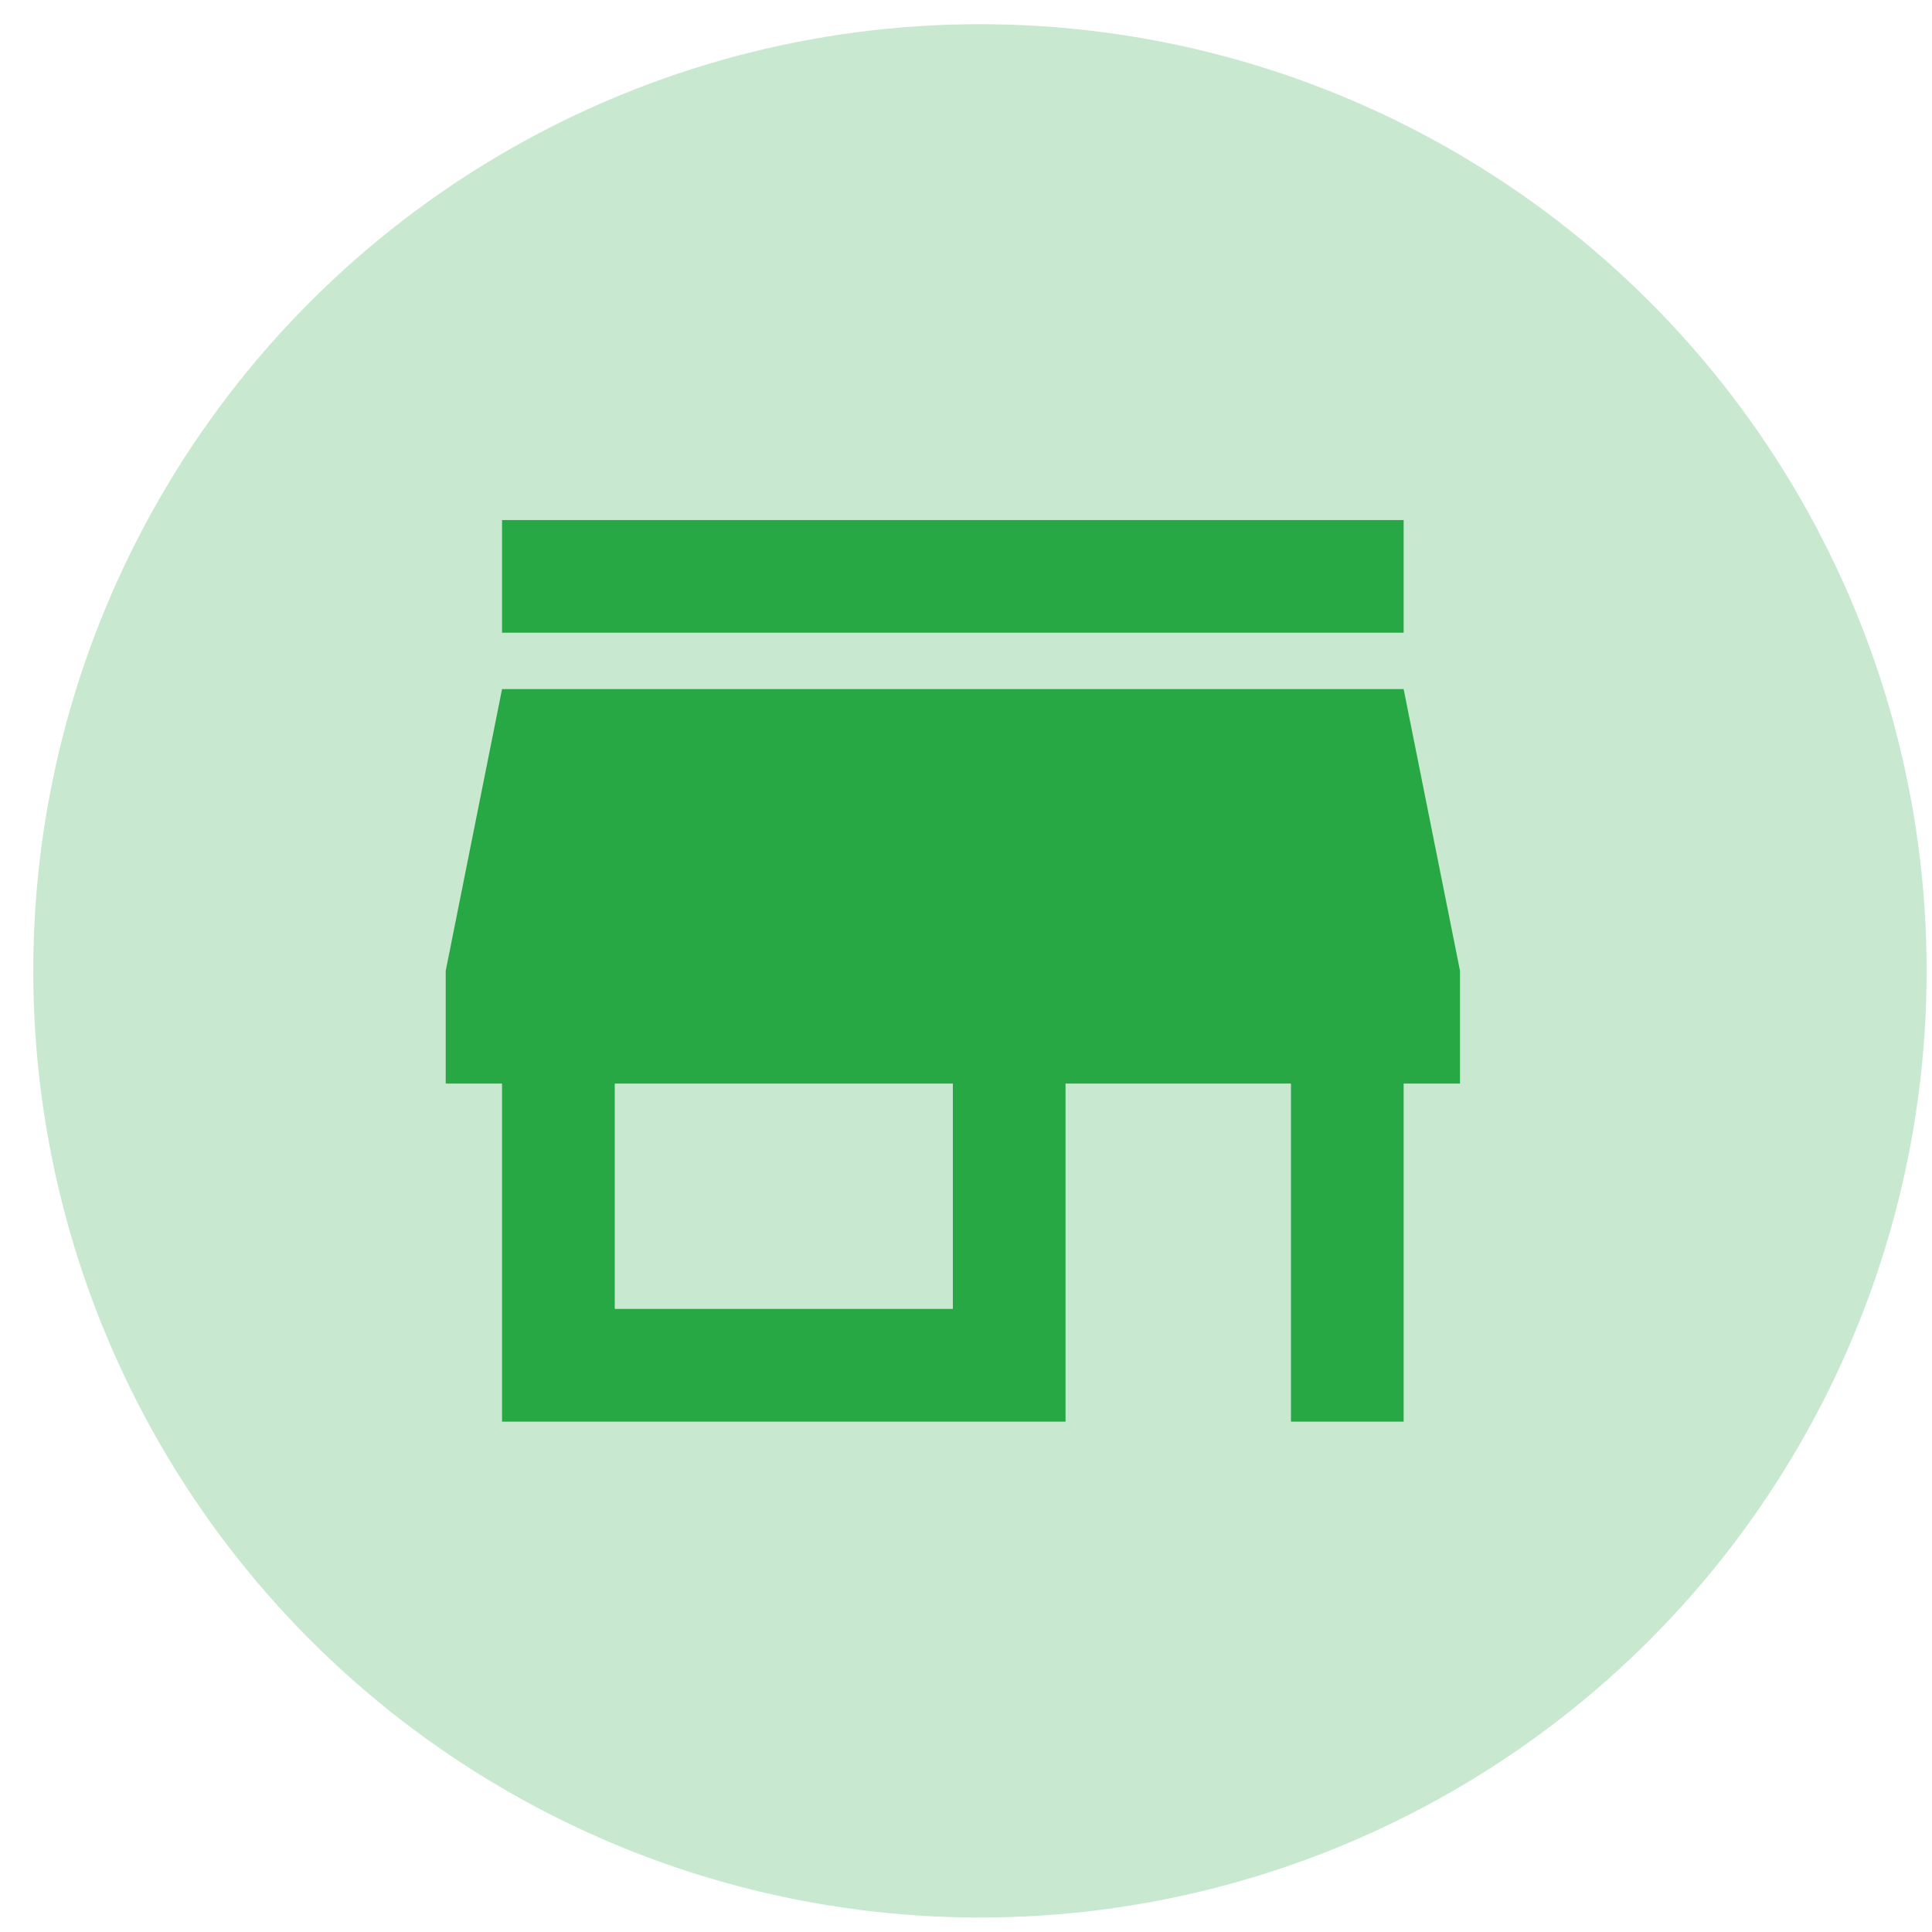
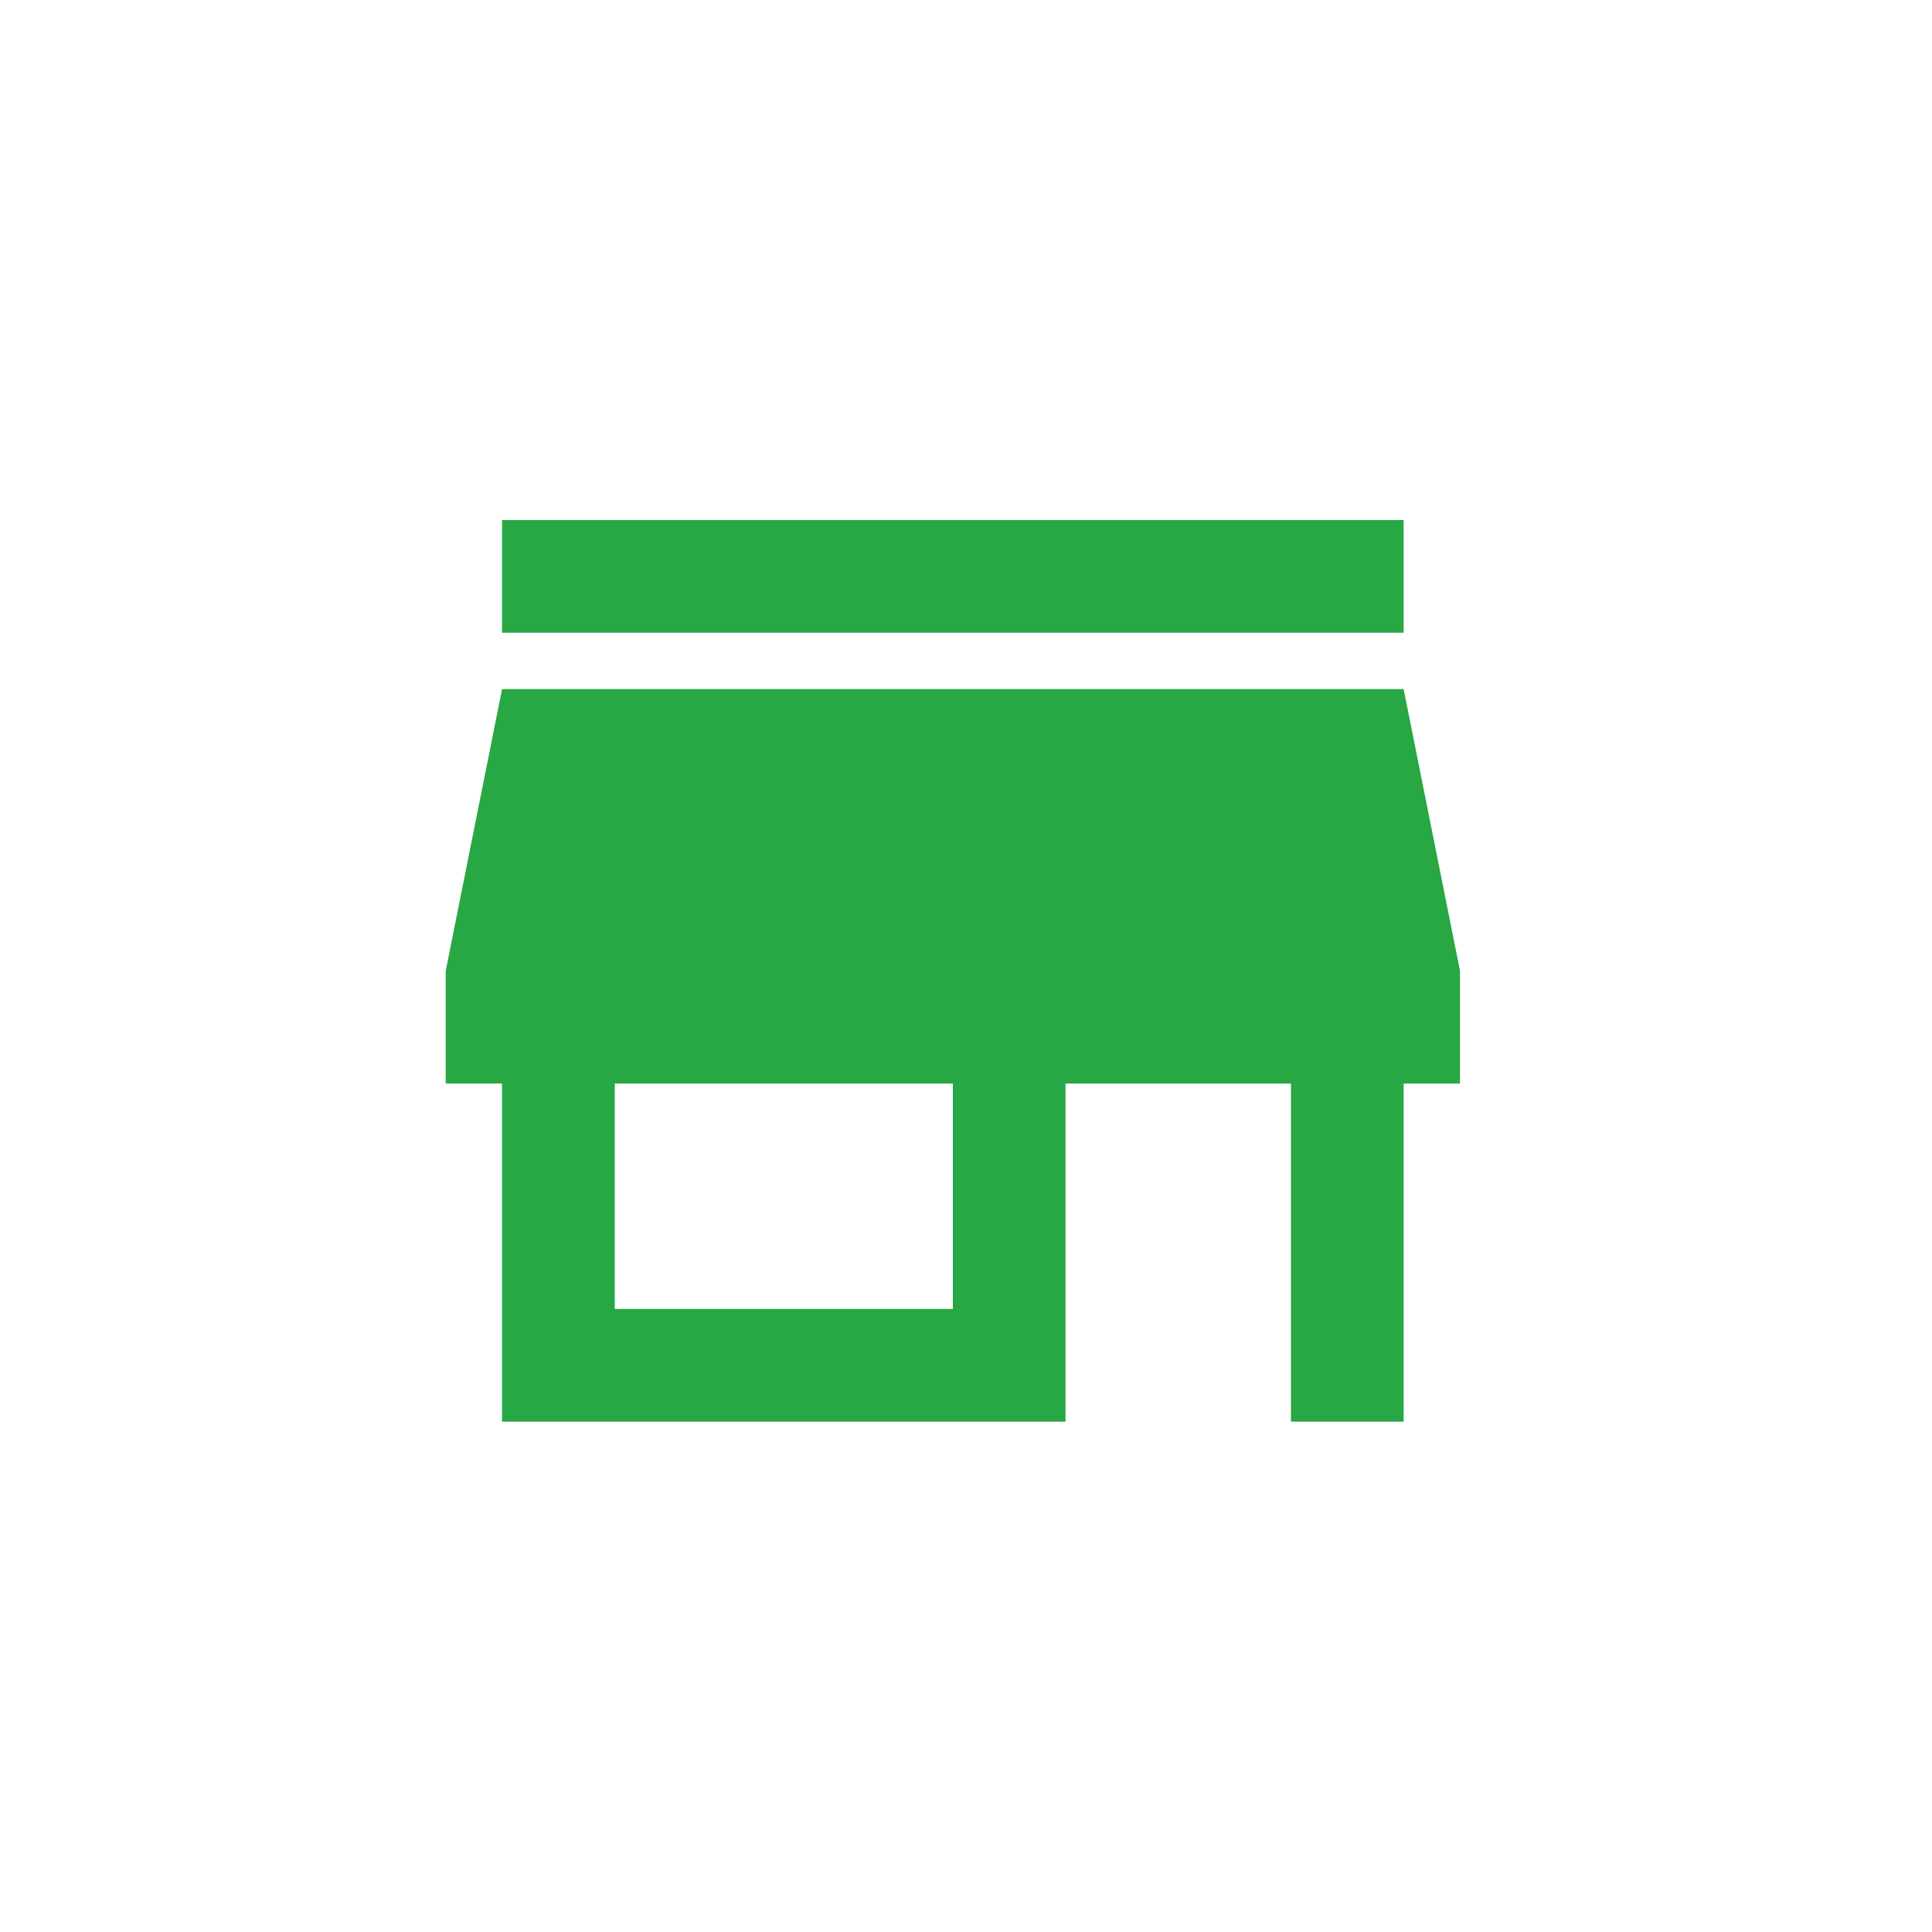
<svg xmlns="http://www.w3.org/2000/svg" width="50" height="50" viewBox="0 0 50 50" fill="none">
-   <circle cx="25.361" cy="25.126" r="24.5" fill="#28A745" fill-opacity="0.25" />
  <path d="M12.993 16.375V13.459H36.326V16.375H12.993ZM12.993 36.792V28.042H11.535V25.125L12.993 17.834H36.326L37.785 25.125V28.042H36.326V36.792H33.41V28.042H27.576V36.792H12.993ZM15.91 33.875H24.66V28.042H15.91V33.875Z" fill="#28A745" />
</svg>